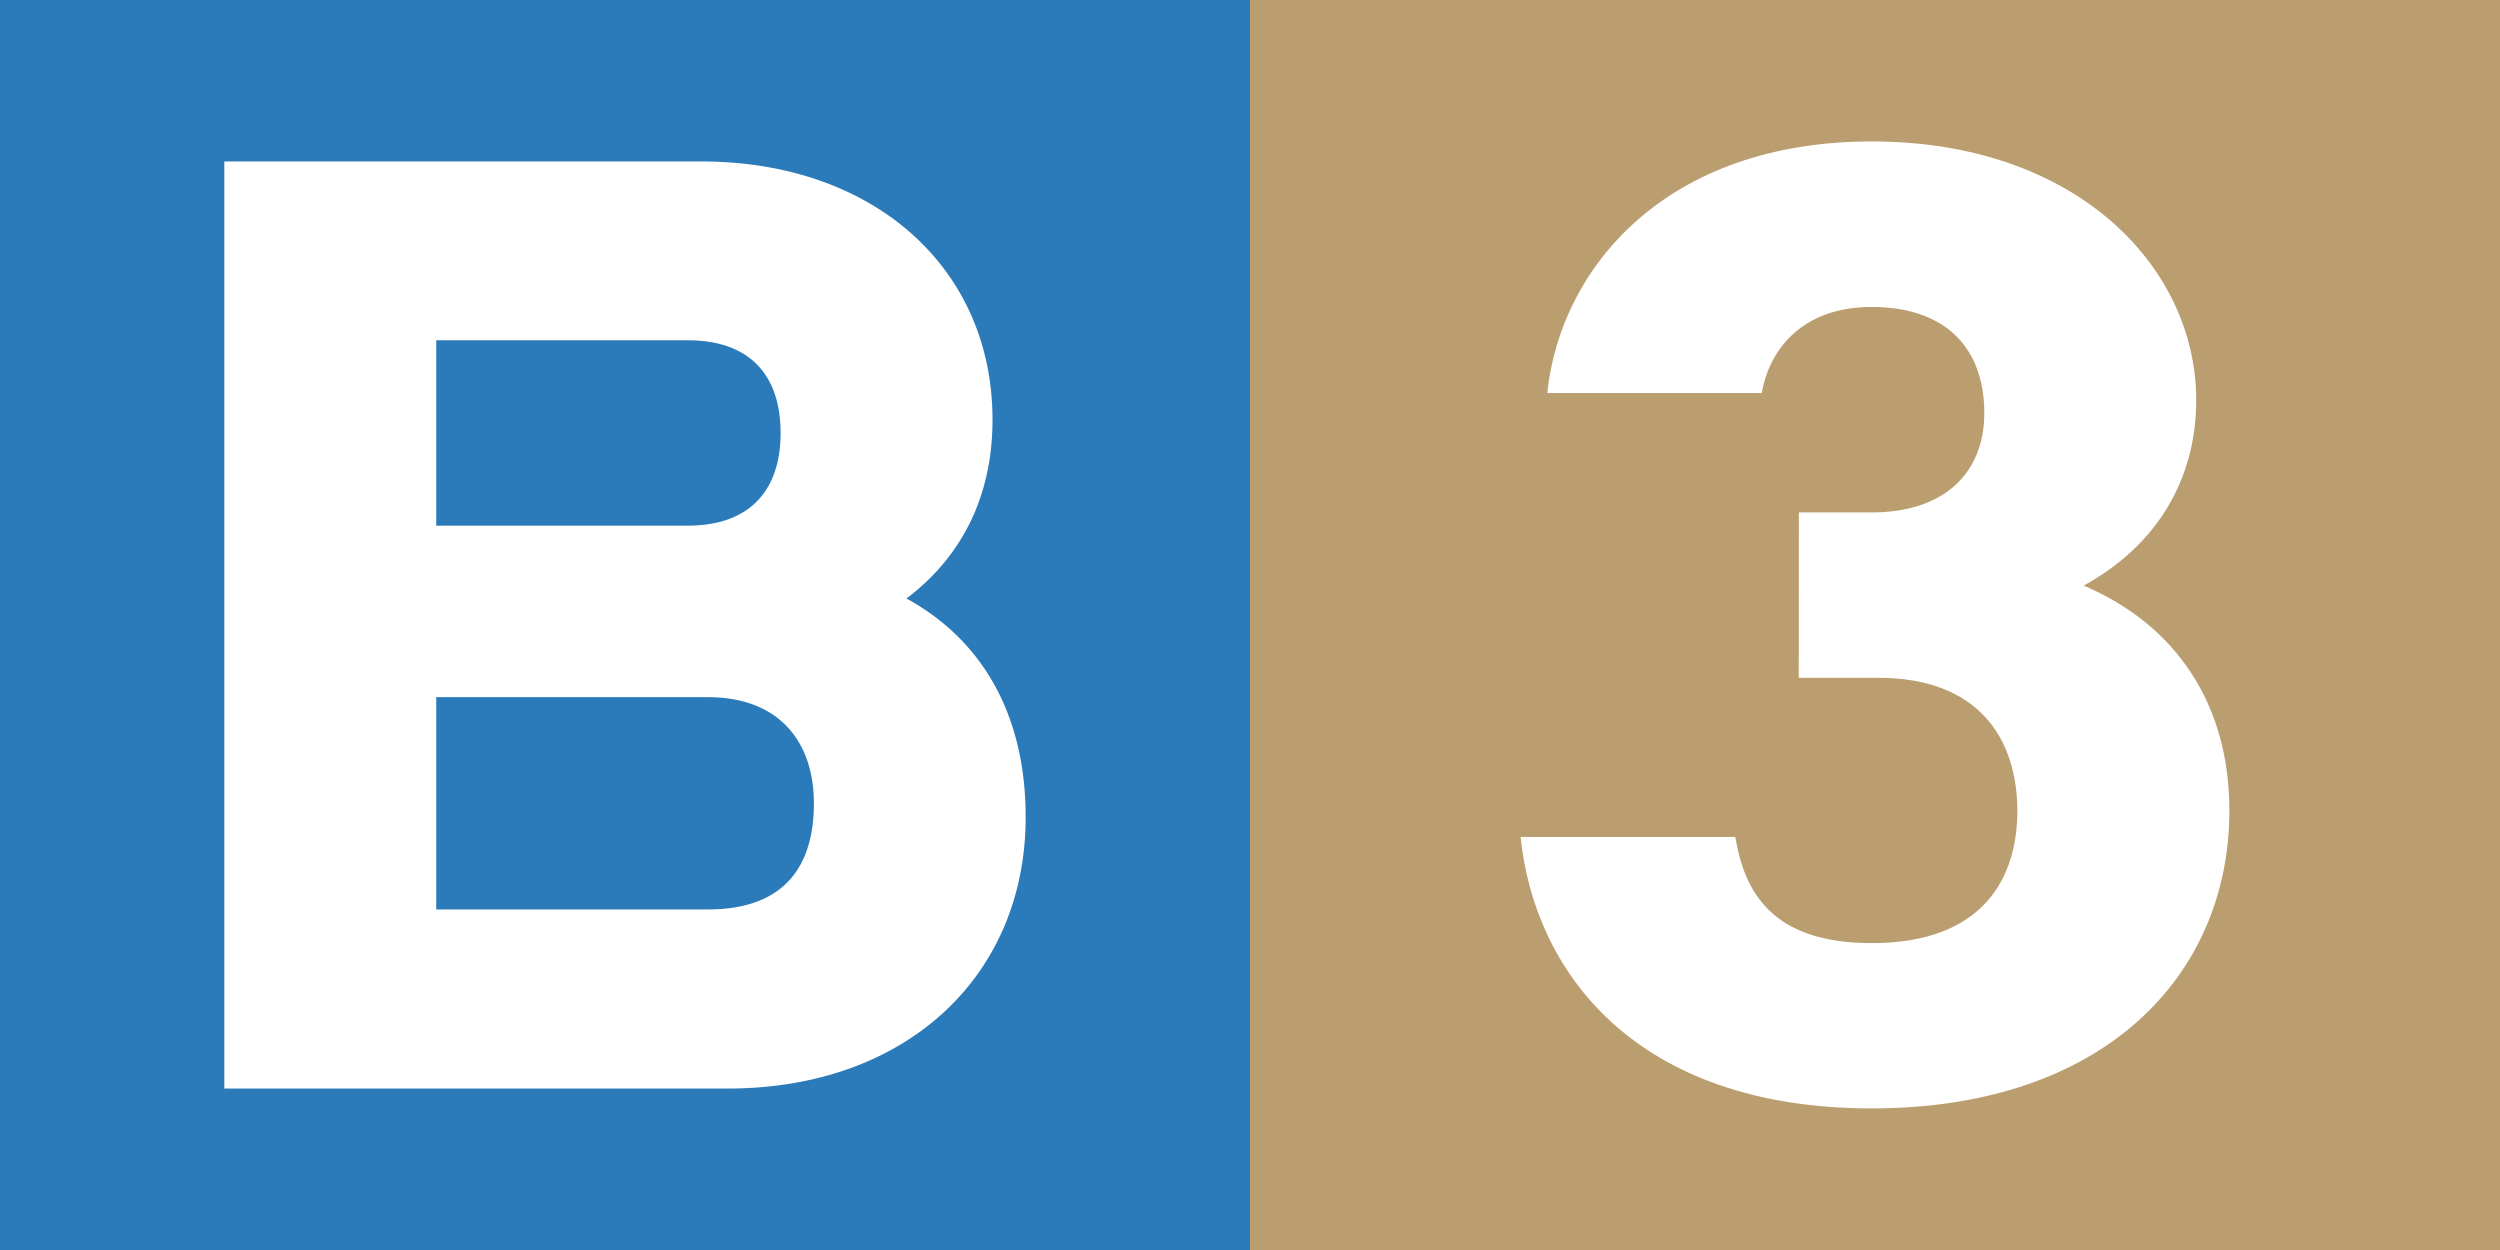
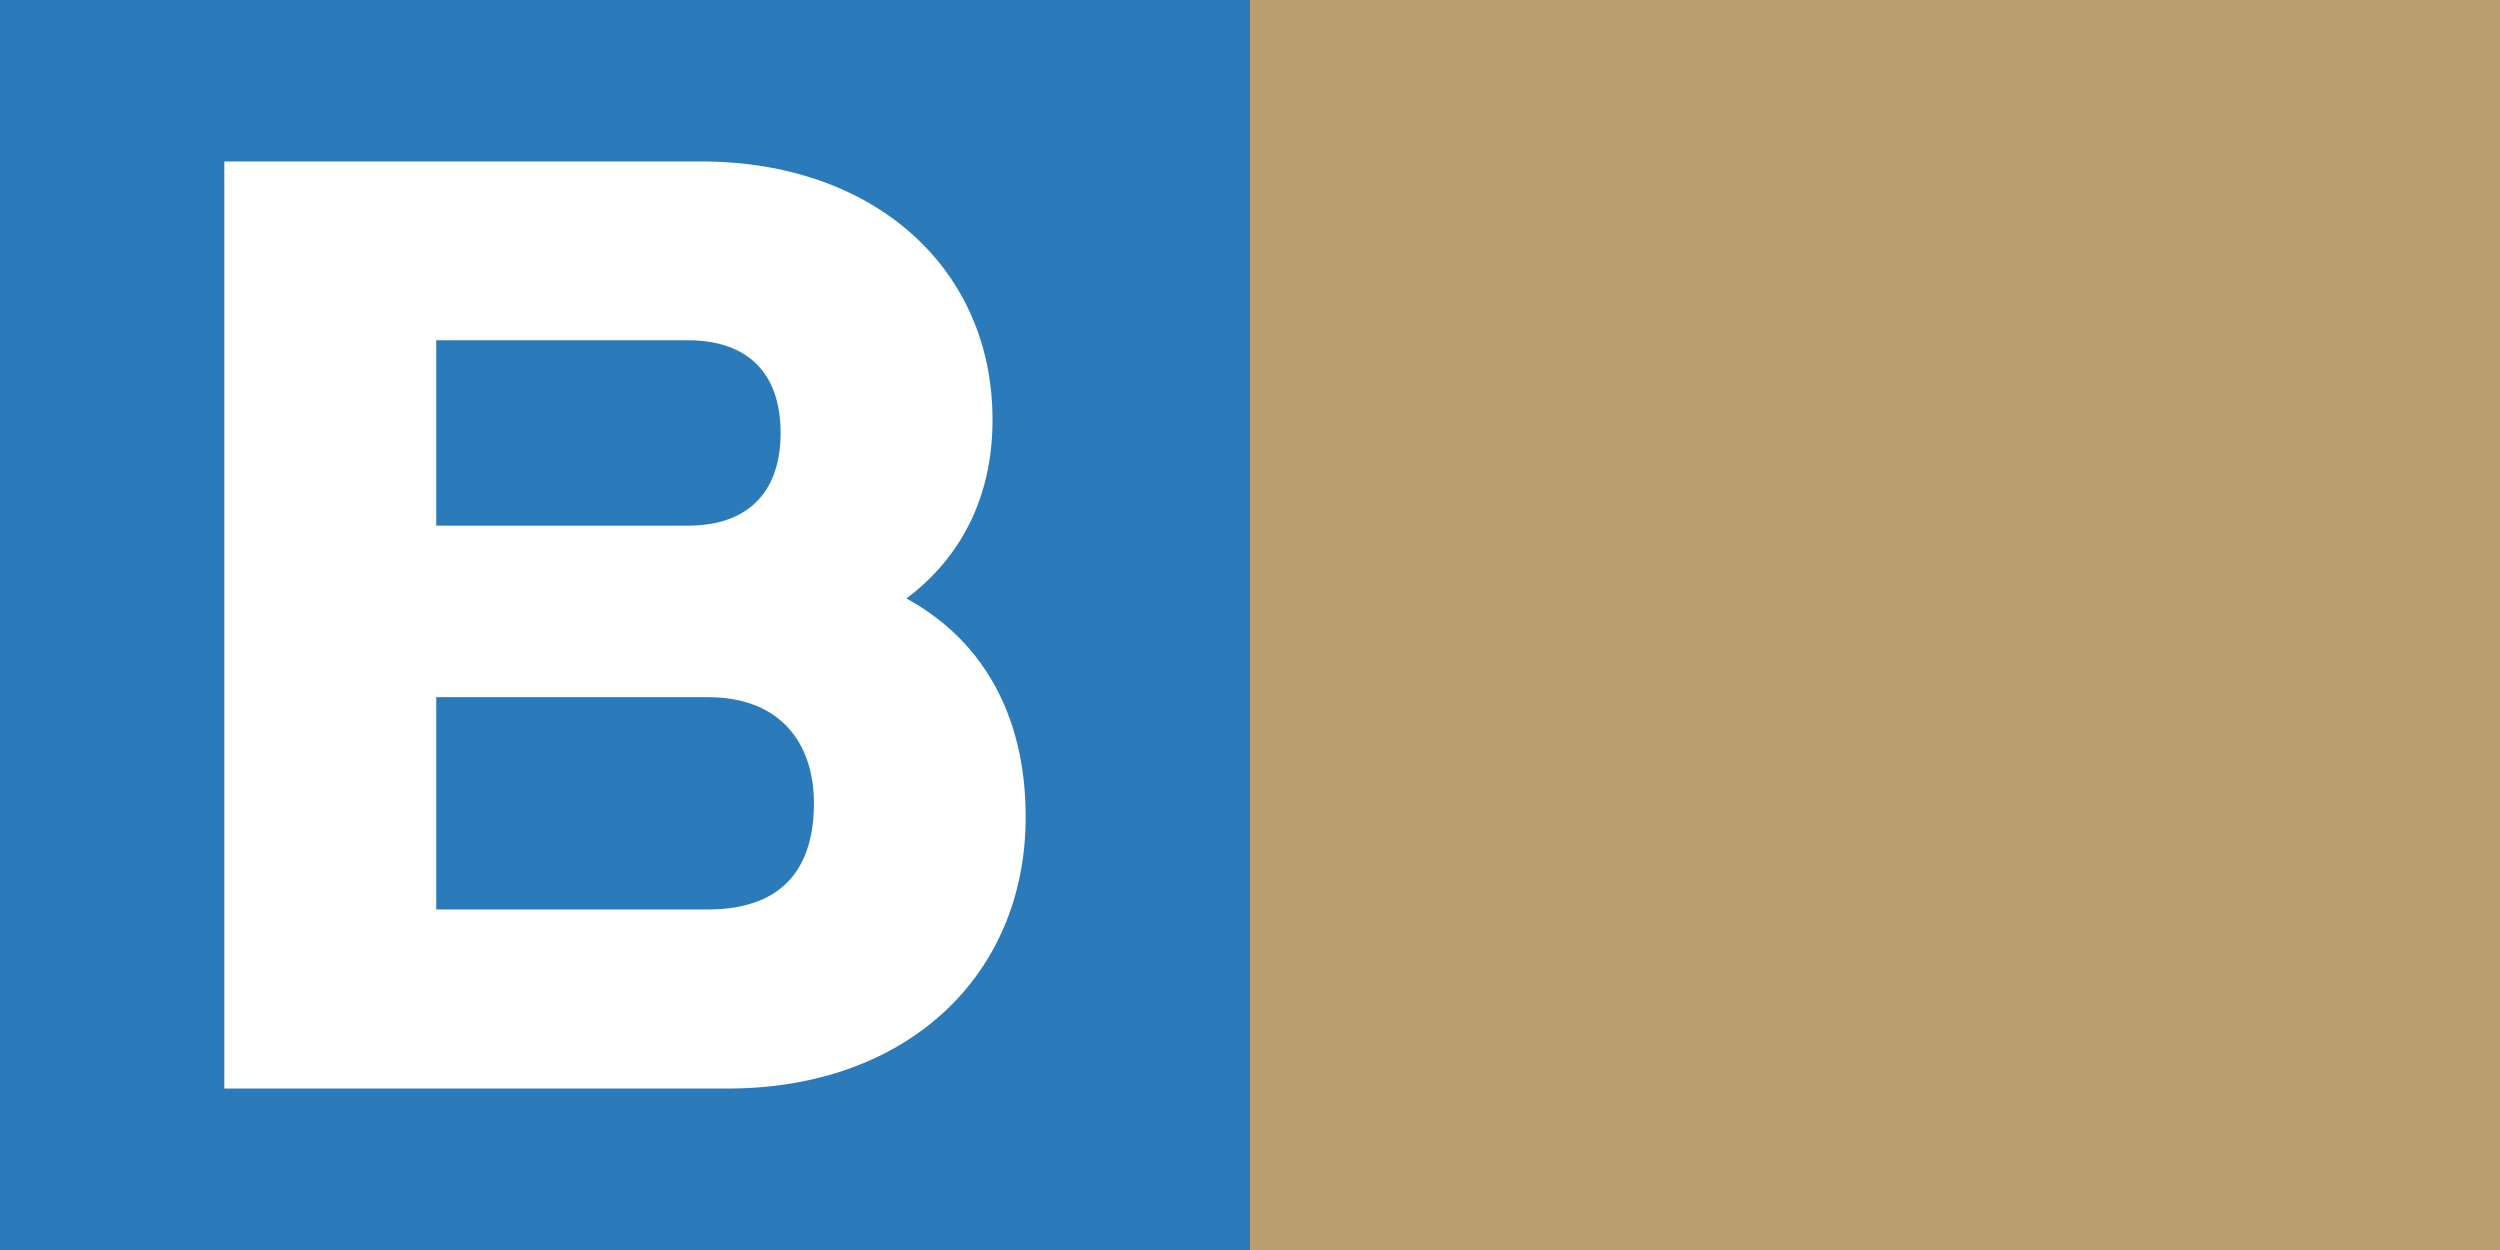
<svg xmlns="http://www.w3.org/2000/svg" id="Ebene_1" data-name="Ebene 1" viewBox="0 0 306.14 153.07">
  <rect x="0" y="0" width="306.14" height="153.07" fill="#333333" stroke="none" />
  <defs>
    <style>.cls-1{fill:#2b7bbb;}.cls-2{fill:#ba9e70;}.cls-3{fill:#fff;}</style>
  </defs>
  <rect class="cls-1" width="153.07" height="153.07" />
  <rect class="cls-2" x="153.07" width="153.07" height="153.07" />
  <path class="cls-3" d="M27.47,133.3V19.77H85.86c21.09,0,35.68,13,35.68,31.63,0,9.73-4.05,17-10.54,21.89,8.92,4.87,14.6,13.79,14.6,26.76,0,19.46-14.6,33.25-36.5,33.25ZM84.24,64.37c7.3,0,11.35-4.05,11.35-11.35s-4-11.35-11.35-11.35H53.42v22.7Zm2.43,47c9.73,0,13-5.68,13-13s-4.06-13-13-13H53.42v26Z" />
-   <path class="cls-3" d="M220.28,62.75h8.92c8.92,0,13.79-4.87,13.79-12.16,0-8.11-4.87-13-13.79-13s-12.65,5.68-13.46,10.54H189.47c1.62-15.41,14.59-30.81,39.73-30.81S268.94,32.74,268.94,49c0,9.74-4.87,17.84-13.79,22.71C266.5,76.53,273,86.27,273,99.24c0,20.27-15.41,36.49-43.79,36.49-29.19,0-41.36-17-43-33.24H212.5c1.13,6.81,4.54,13,16.7,13,13.79,0,17.84-8.11,17.84-16.22C247,90.32,242.18,83,230,83h-9.73Z" />
</svg>